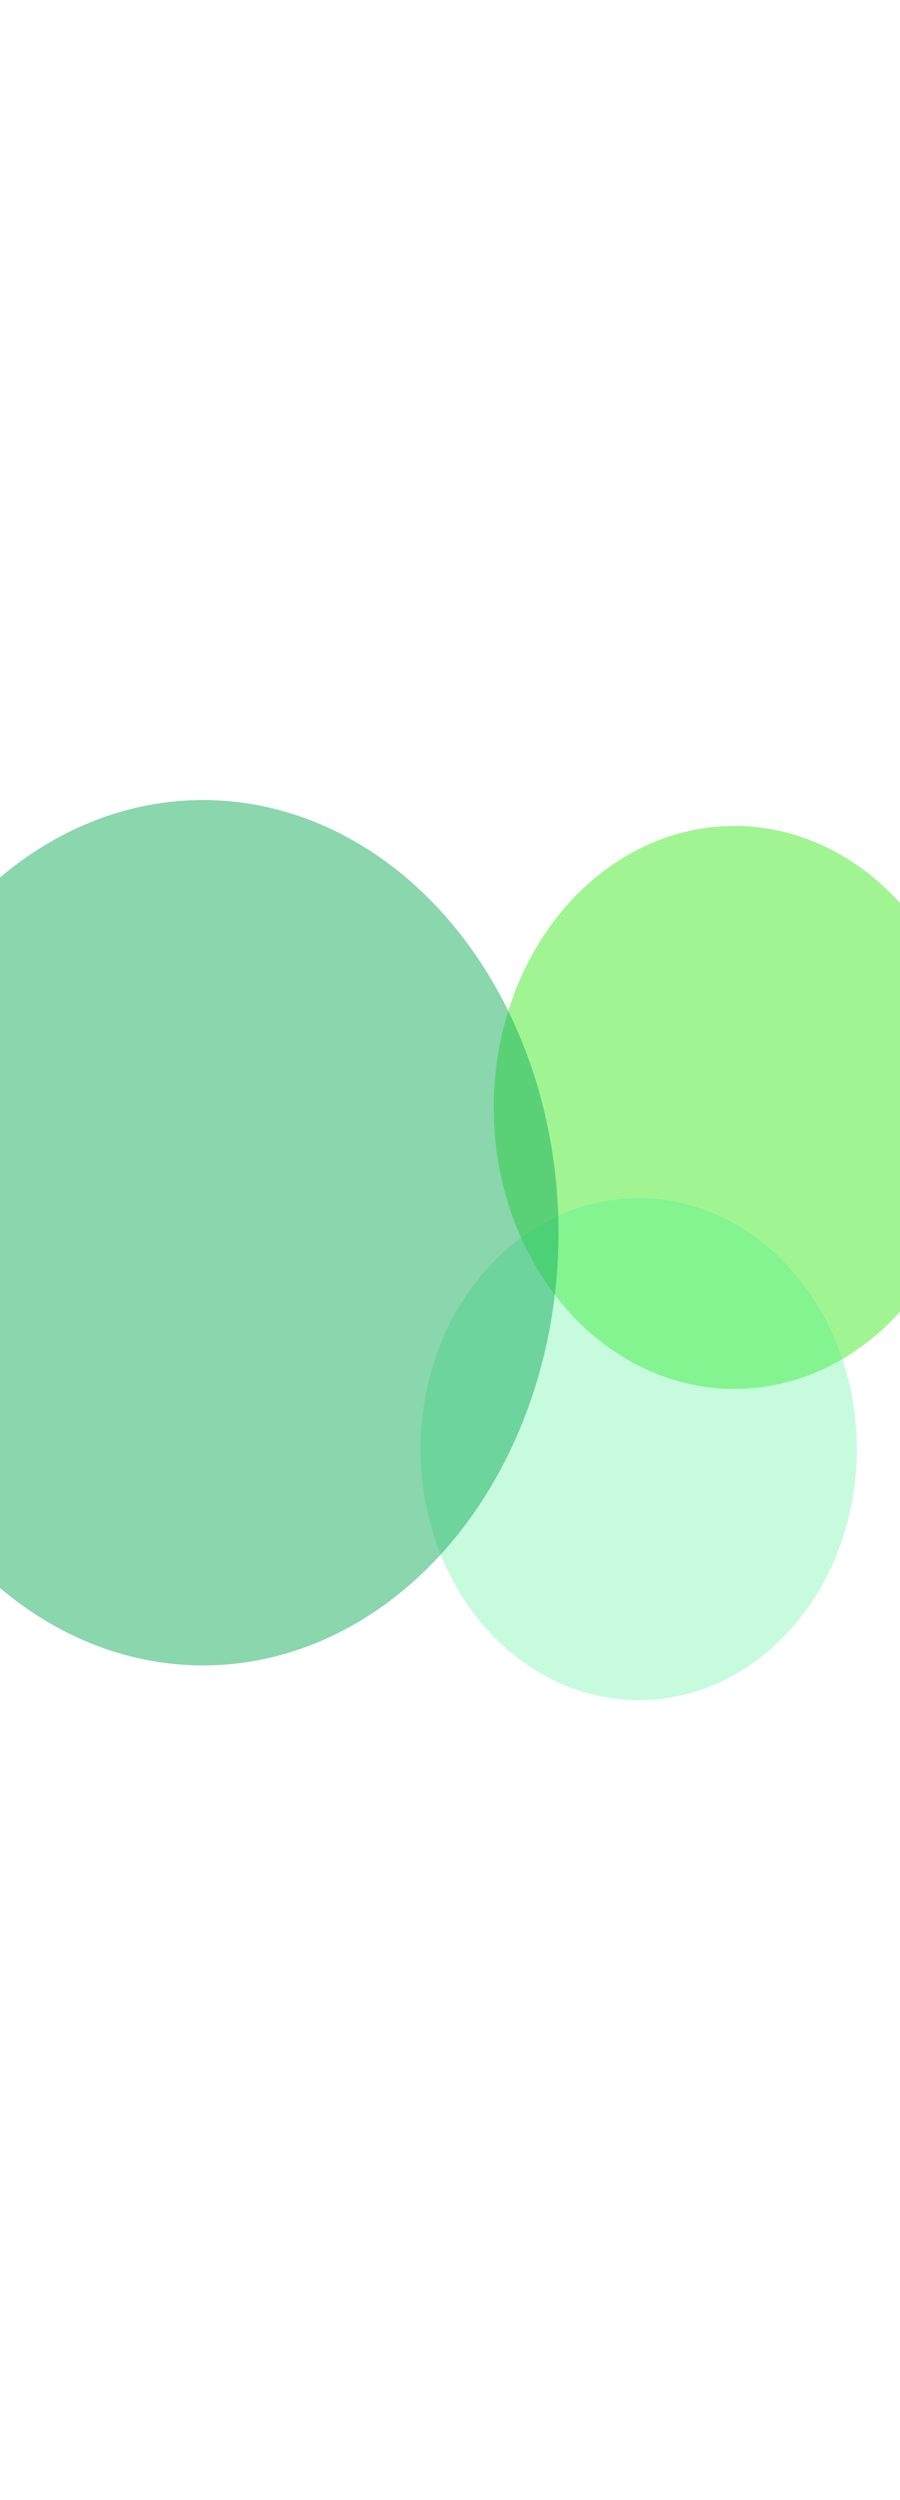
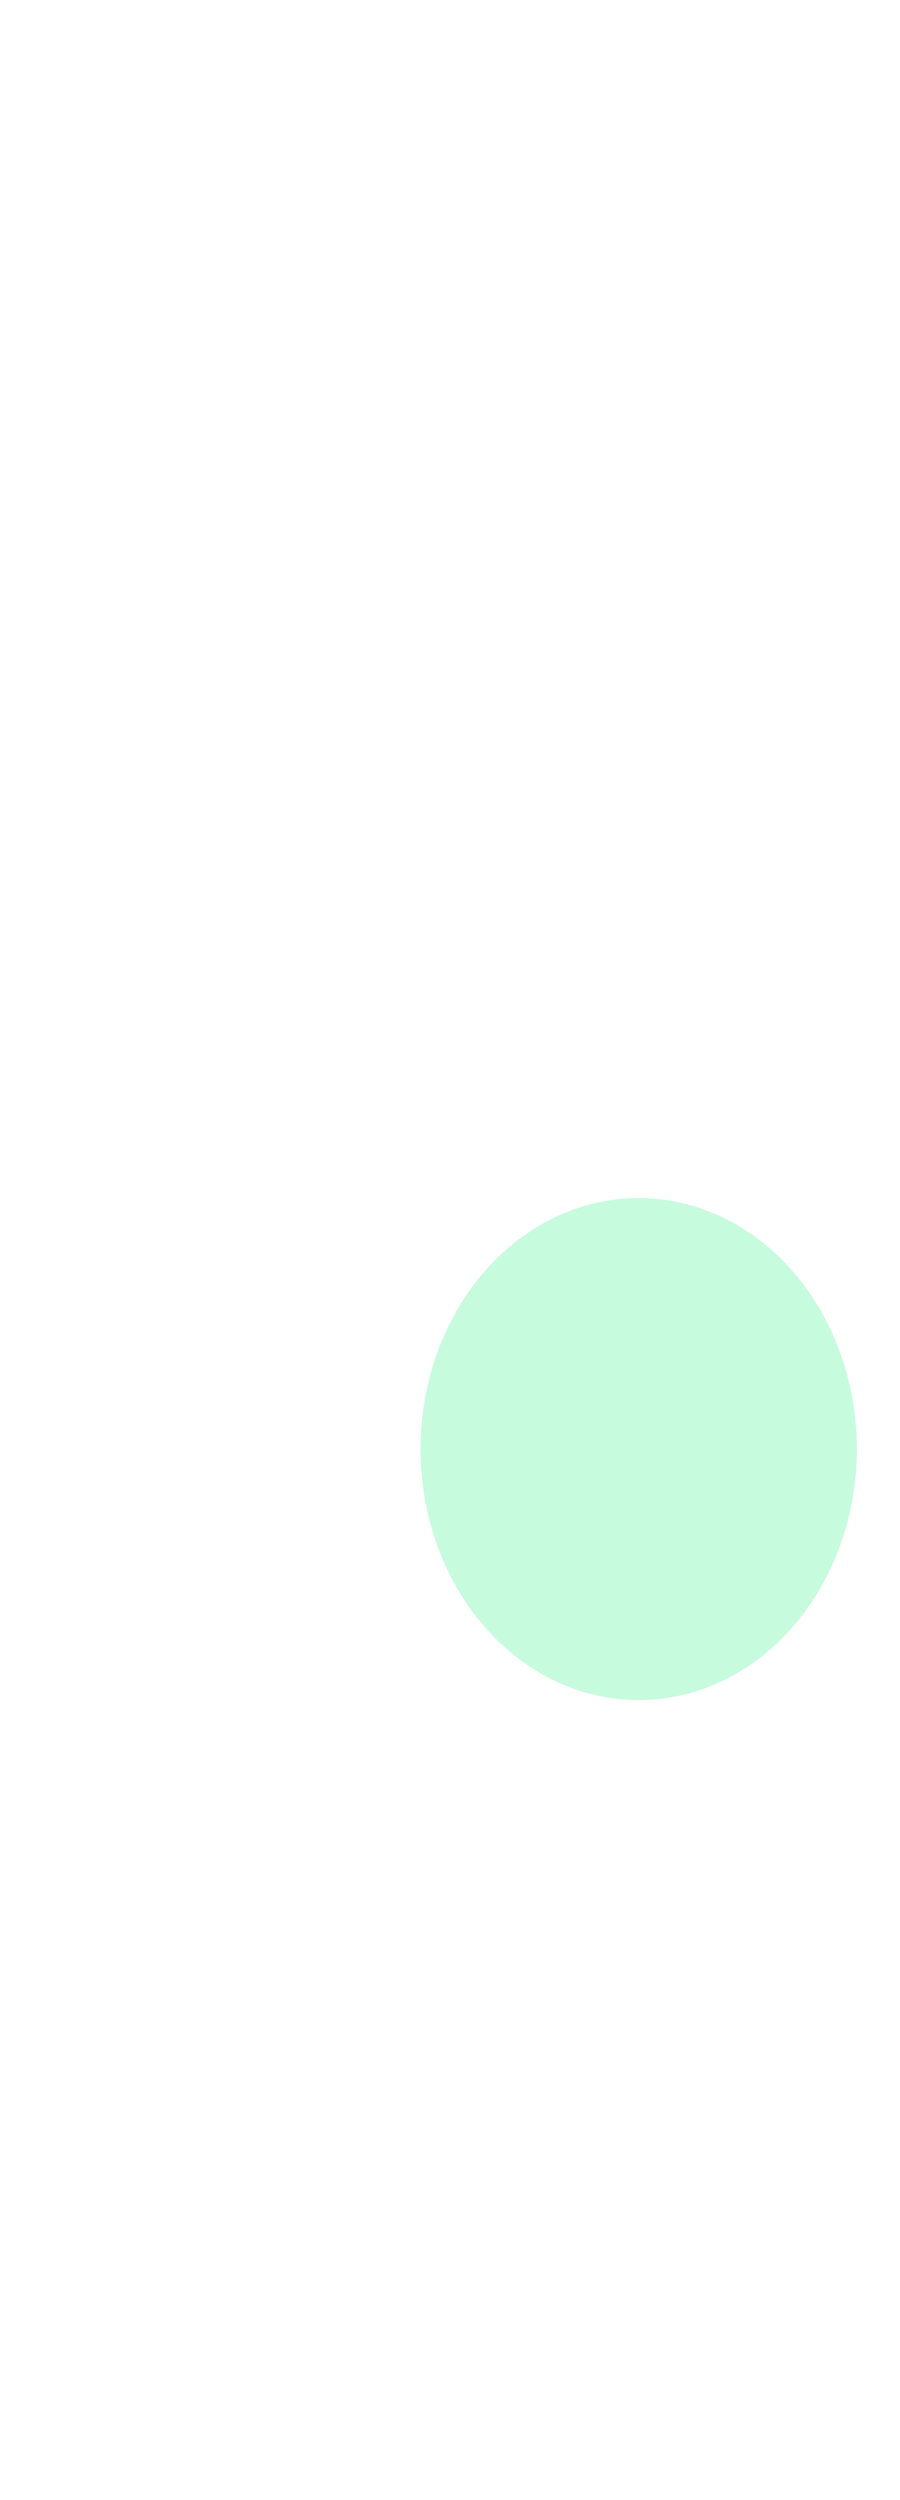
<svg xmlns="http://www.w3.org/2000/svg" width="360" height="1000" viewBox="0 0 360 1000" fill="none">
  <g filter="url(#filter0_f_130_4440)">
-     <ellipse cx="293.781" cy="442.94" rx="96.294" ry="112.594" fill="#42EC27" fill-opacity="0.5" />
-   </g>
+     </g>
  <g filter="url(#filter1_f_130_4440)">
    <ellipse cx="255.48" cy="579.6" rx="87.256" ry="100.401" fill="#43F092" fill-opacity="0.3" />
  </g>
  <g filter="url(#filter2_f_130_4440)">
-     <ellipse cx="81.204" cy="493.066" rx="142.204" ry="173.066" fill="#17AE5C" fill-opacity="0.5" />
-   </g>
+     </g>
  <defs>
    <filter id="filter0_f_130_4440" x="-122.513" y="10.346" width="832.588" height="865.188" filterUnits="userSpaceOnUse" color-interpolation-filters="sRGB">
      <feGaussianBlur stdDeviation="160" />
    </filter>
    <filter id="filter1_f_130_4440" x="-151.776" y="159.199" width="814.512" height="840.801" filterUnits="userSpaceOnUse" color-interpolation-filters="sRGB">
      <feGaussianBlur stdDeviation="160" />
    </filter>
    <filter id="filter2_f_130_4440" x="-381" y="0" width="924.407" height="986.132" filterUnits="userSpaceOnUse" color-interpolation-filters="sRGB">
      <feGaussianBlur stdDeviation="160" />
    </filter>
  </defs>
</svg>